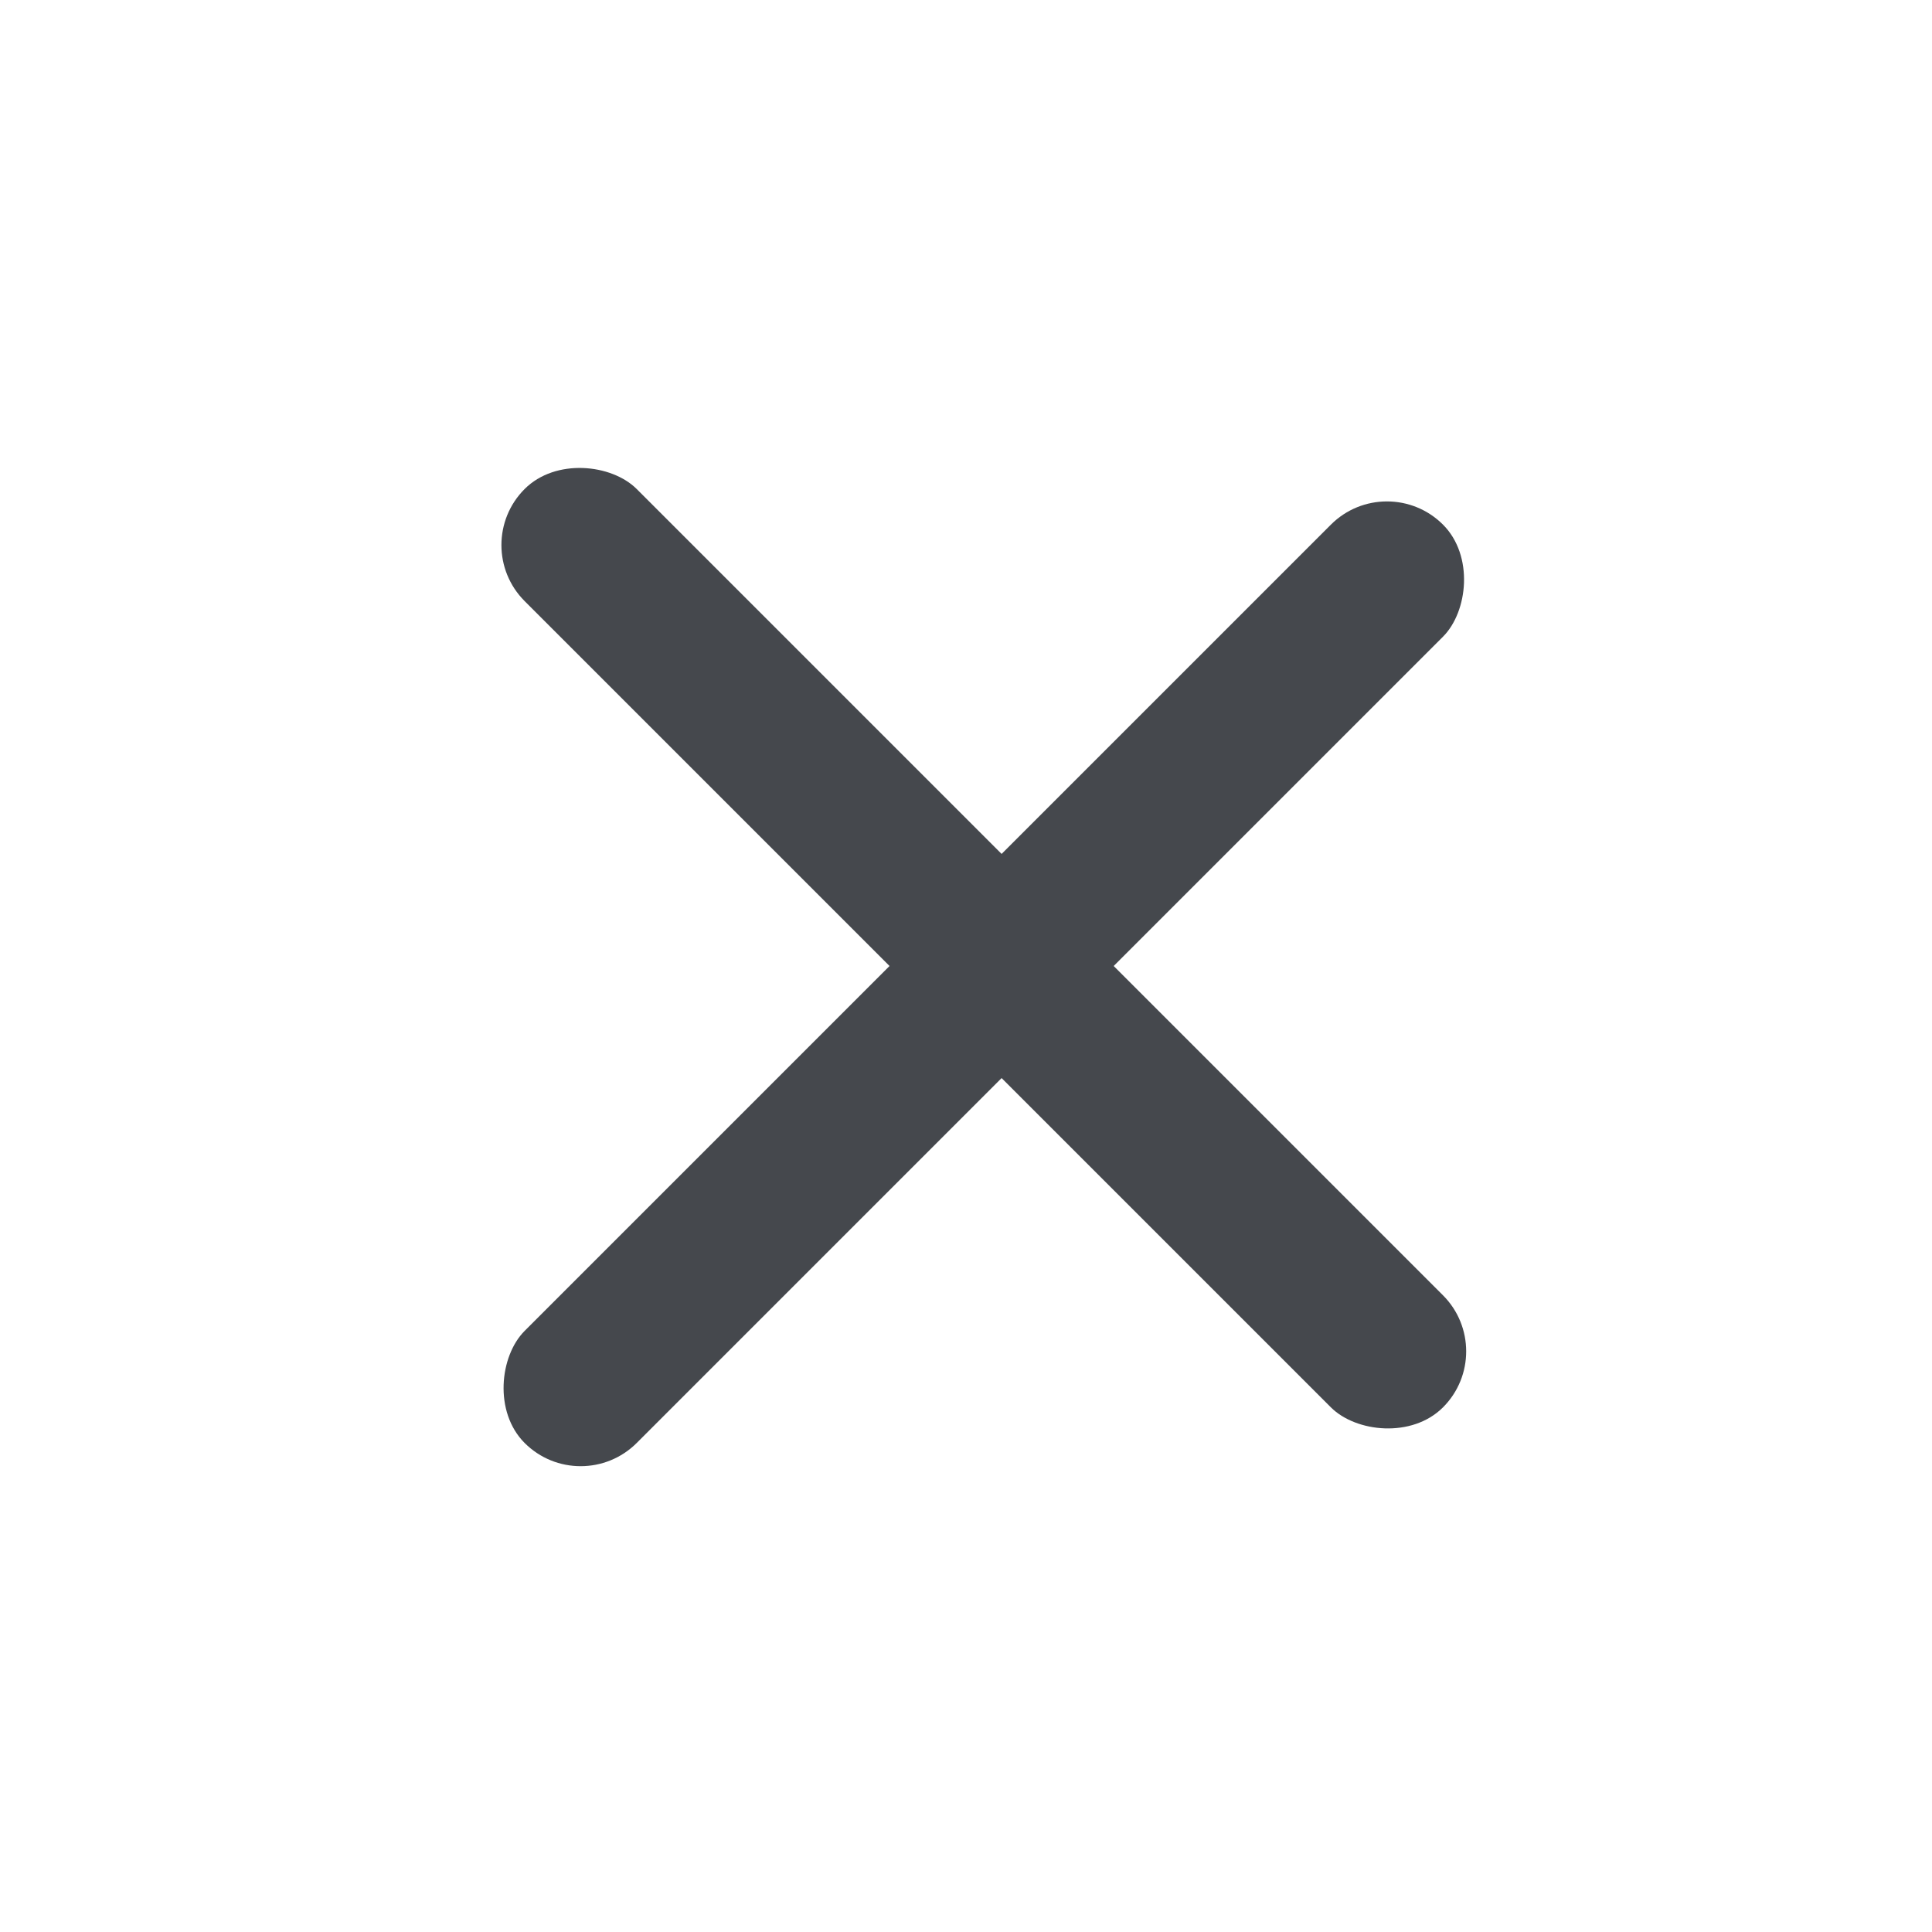
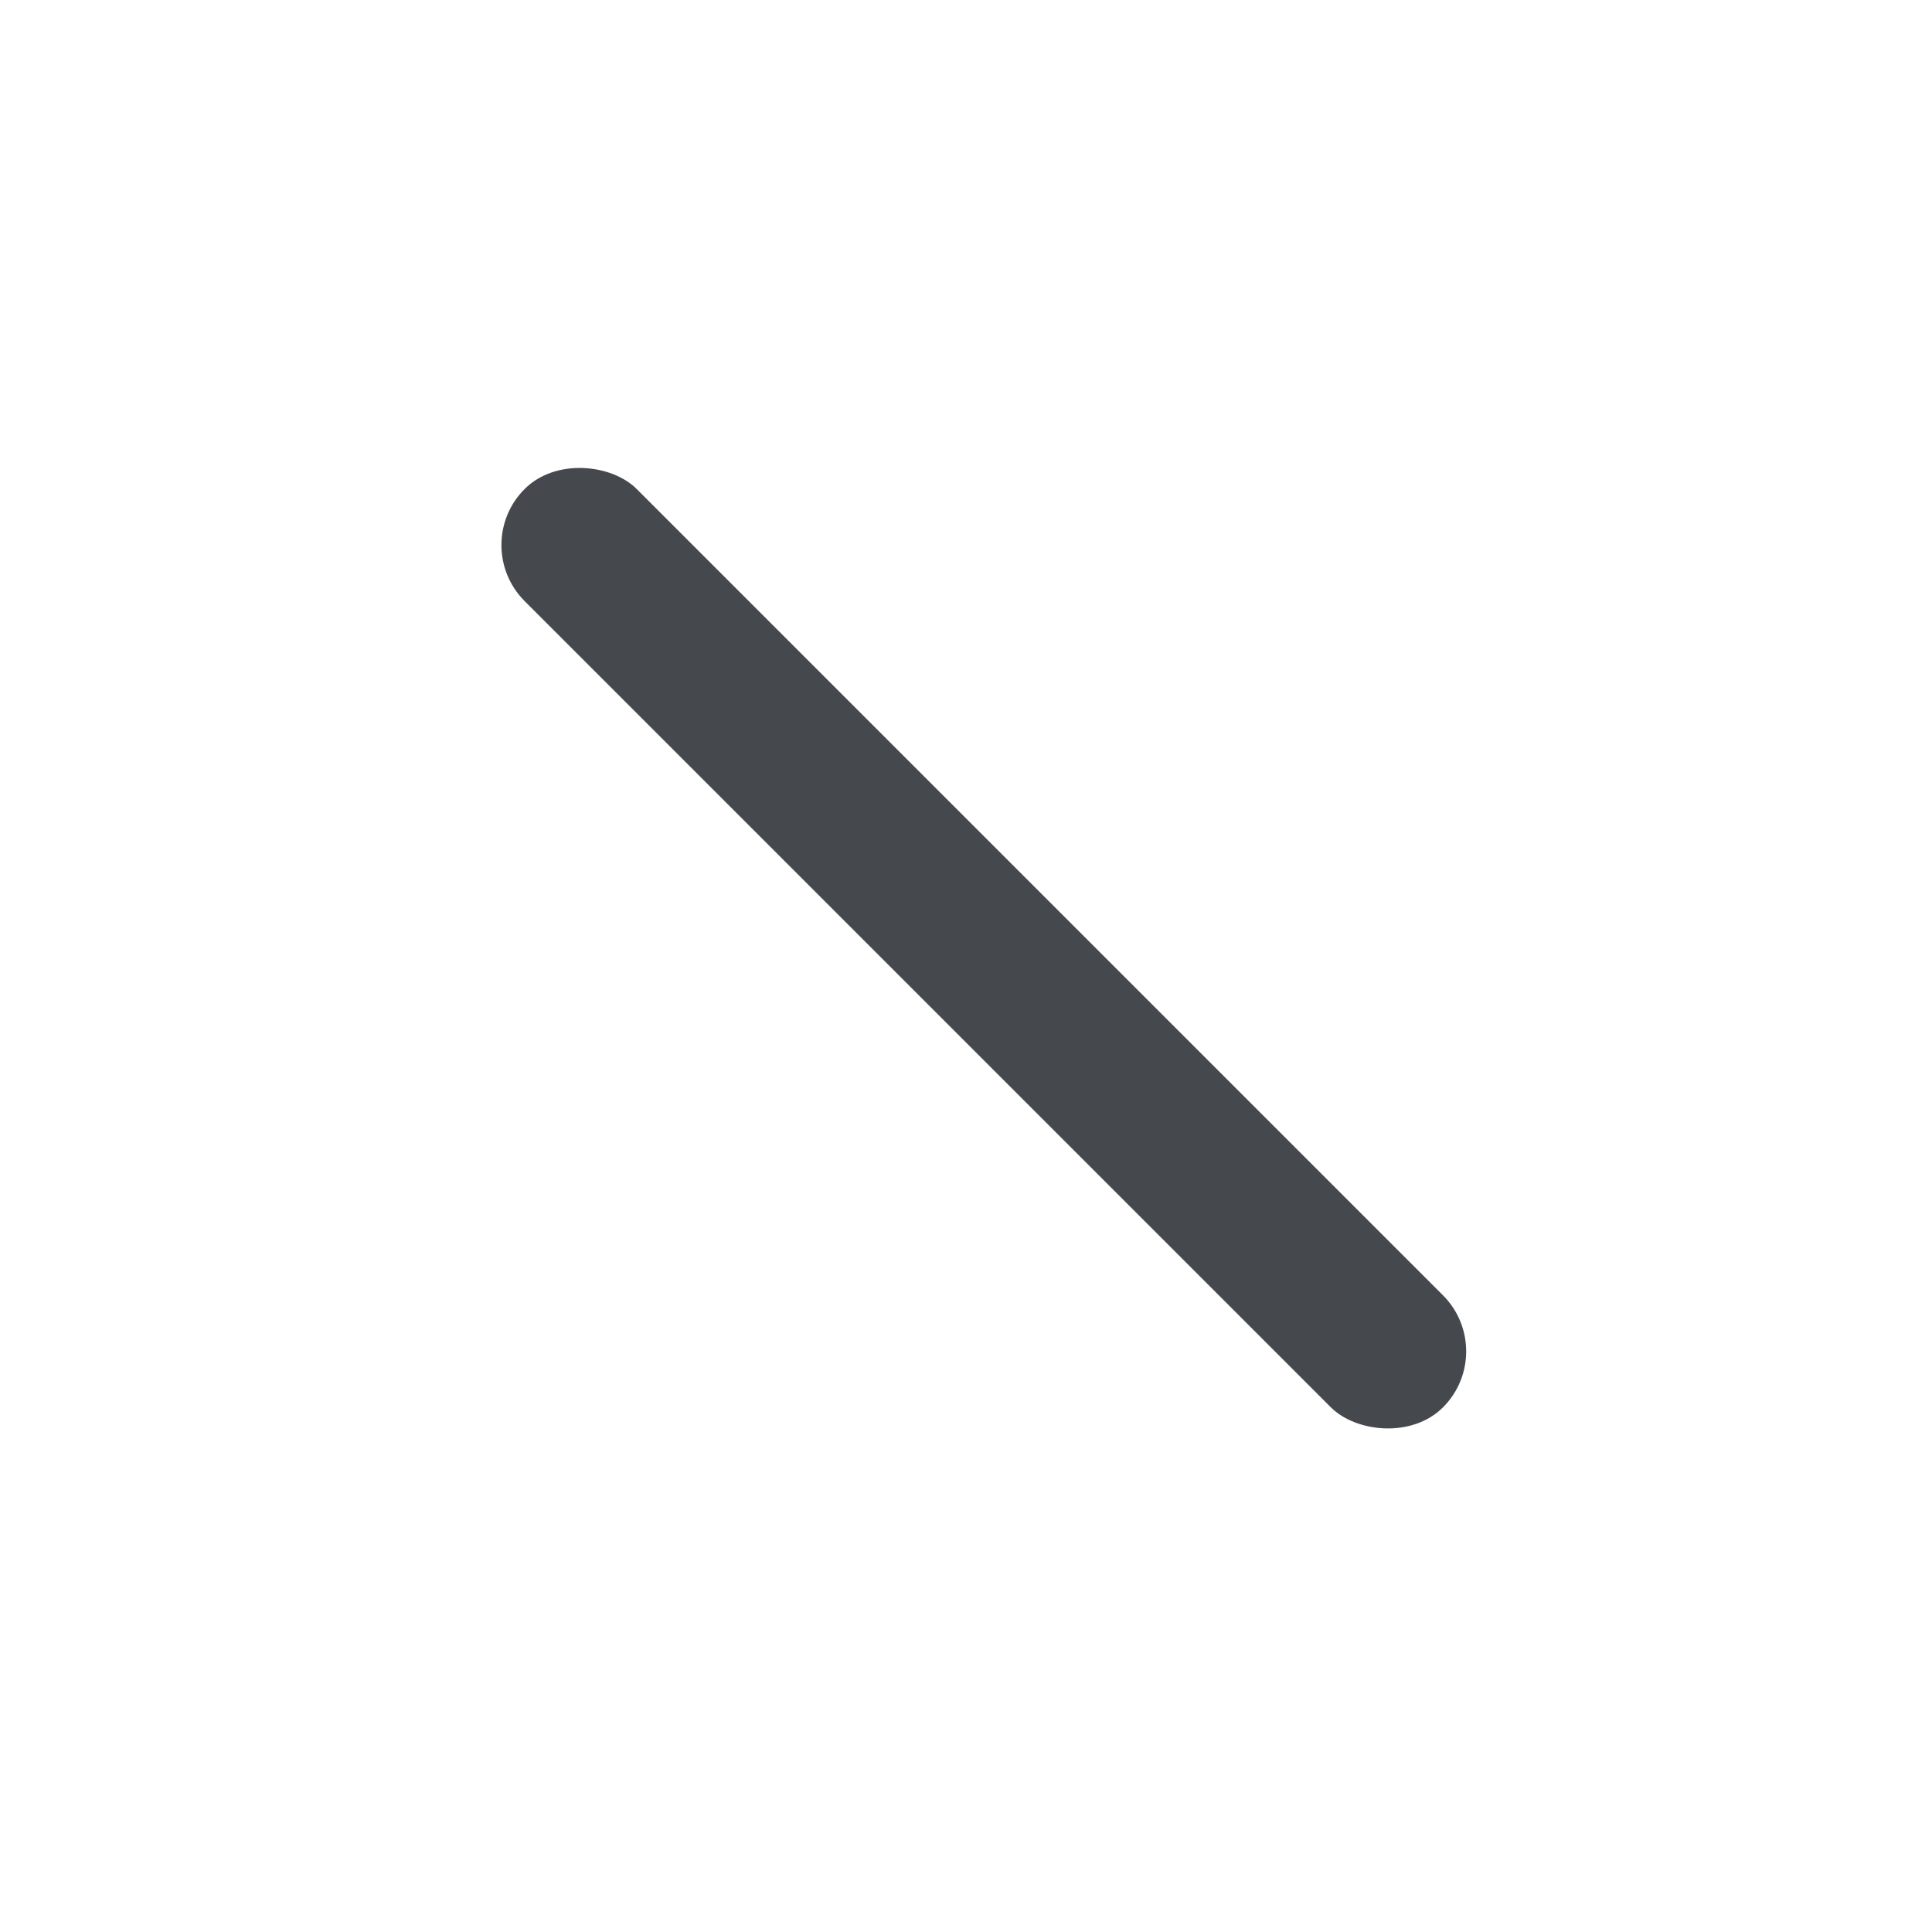
<svg xmlns="http://www.w3.org/2000/svg" width="26" height="26" viewBox="0 0 26 26" fill="none">
  <rect x="6.306" y="7.335" width="2.133" height="17.478" rx="1.067" transform="rotate(-45 6.306 7.335)" fill="#45484D" />
-   <rect x="18.665" y="6.306" width="2.133" height="17.478" rx="1.067" transform="rotate(45 18.665 6.306)" fill="#45484D" />
</svg>